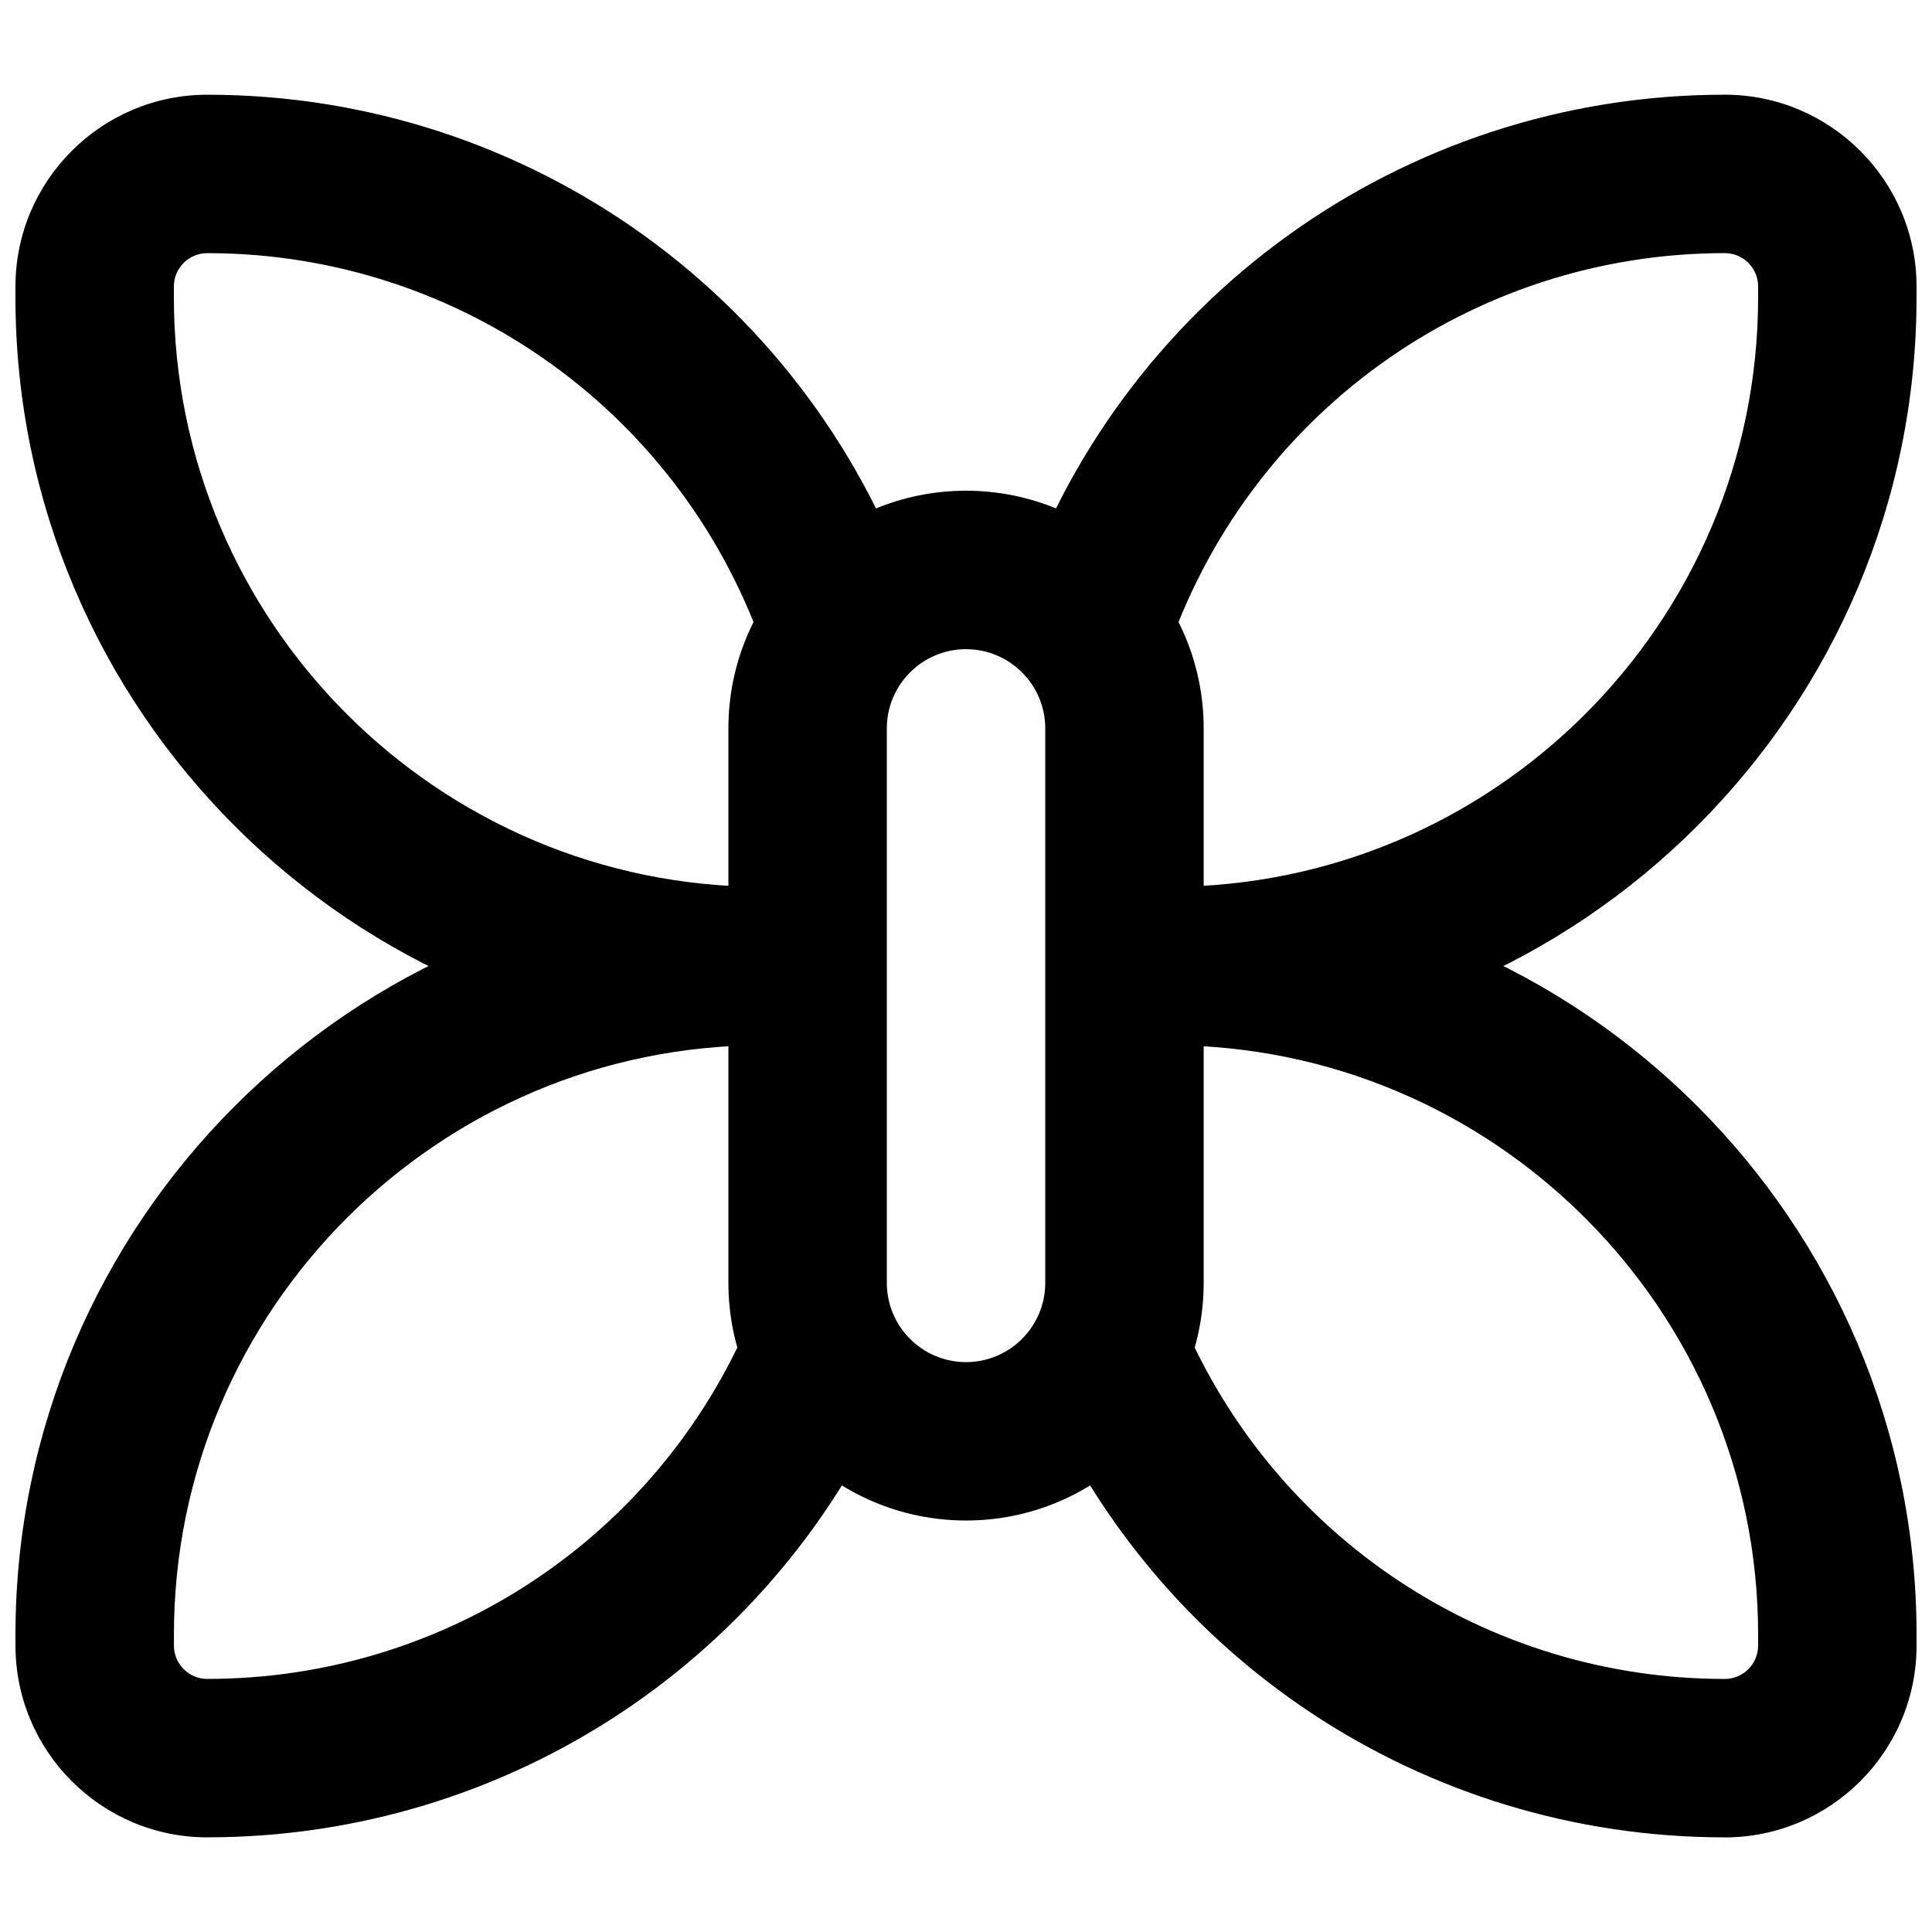
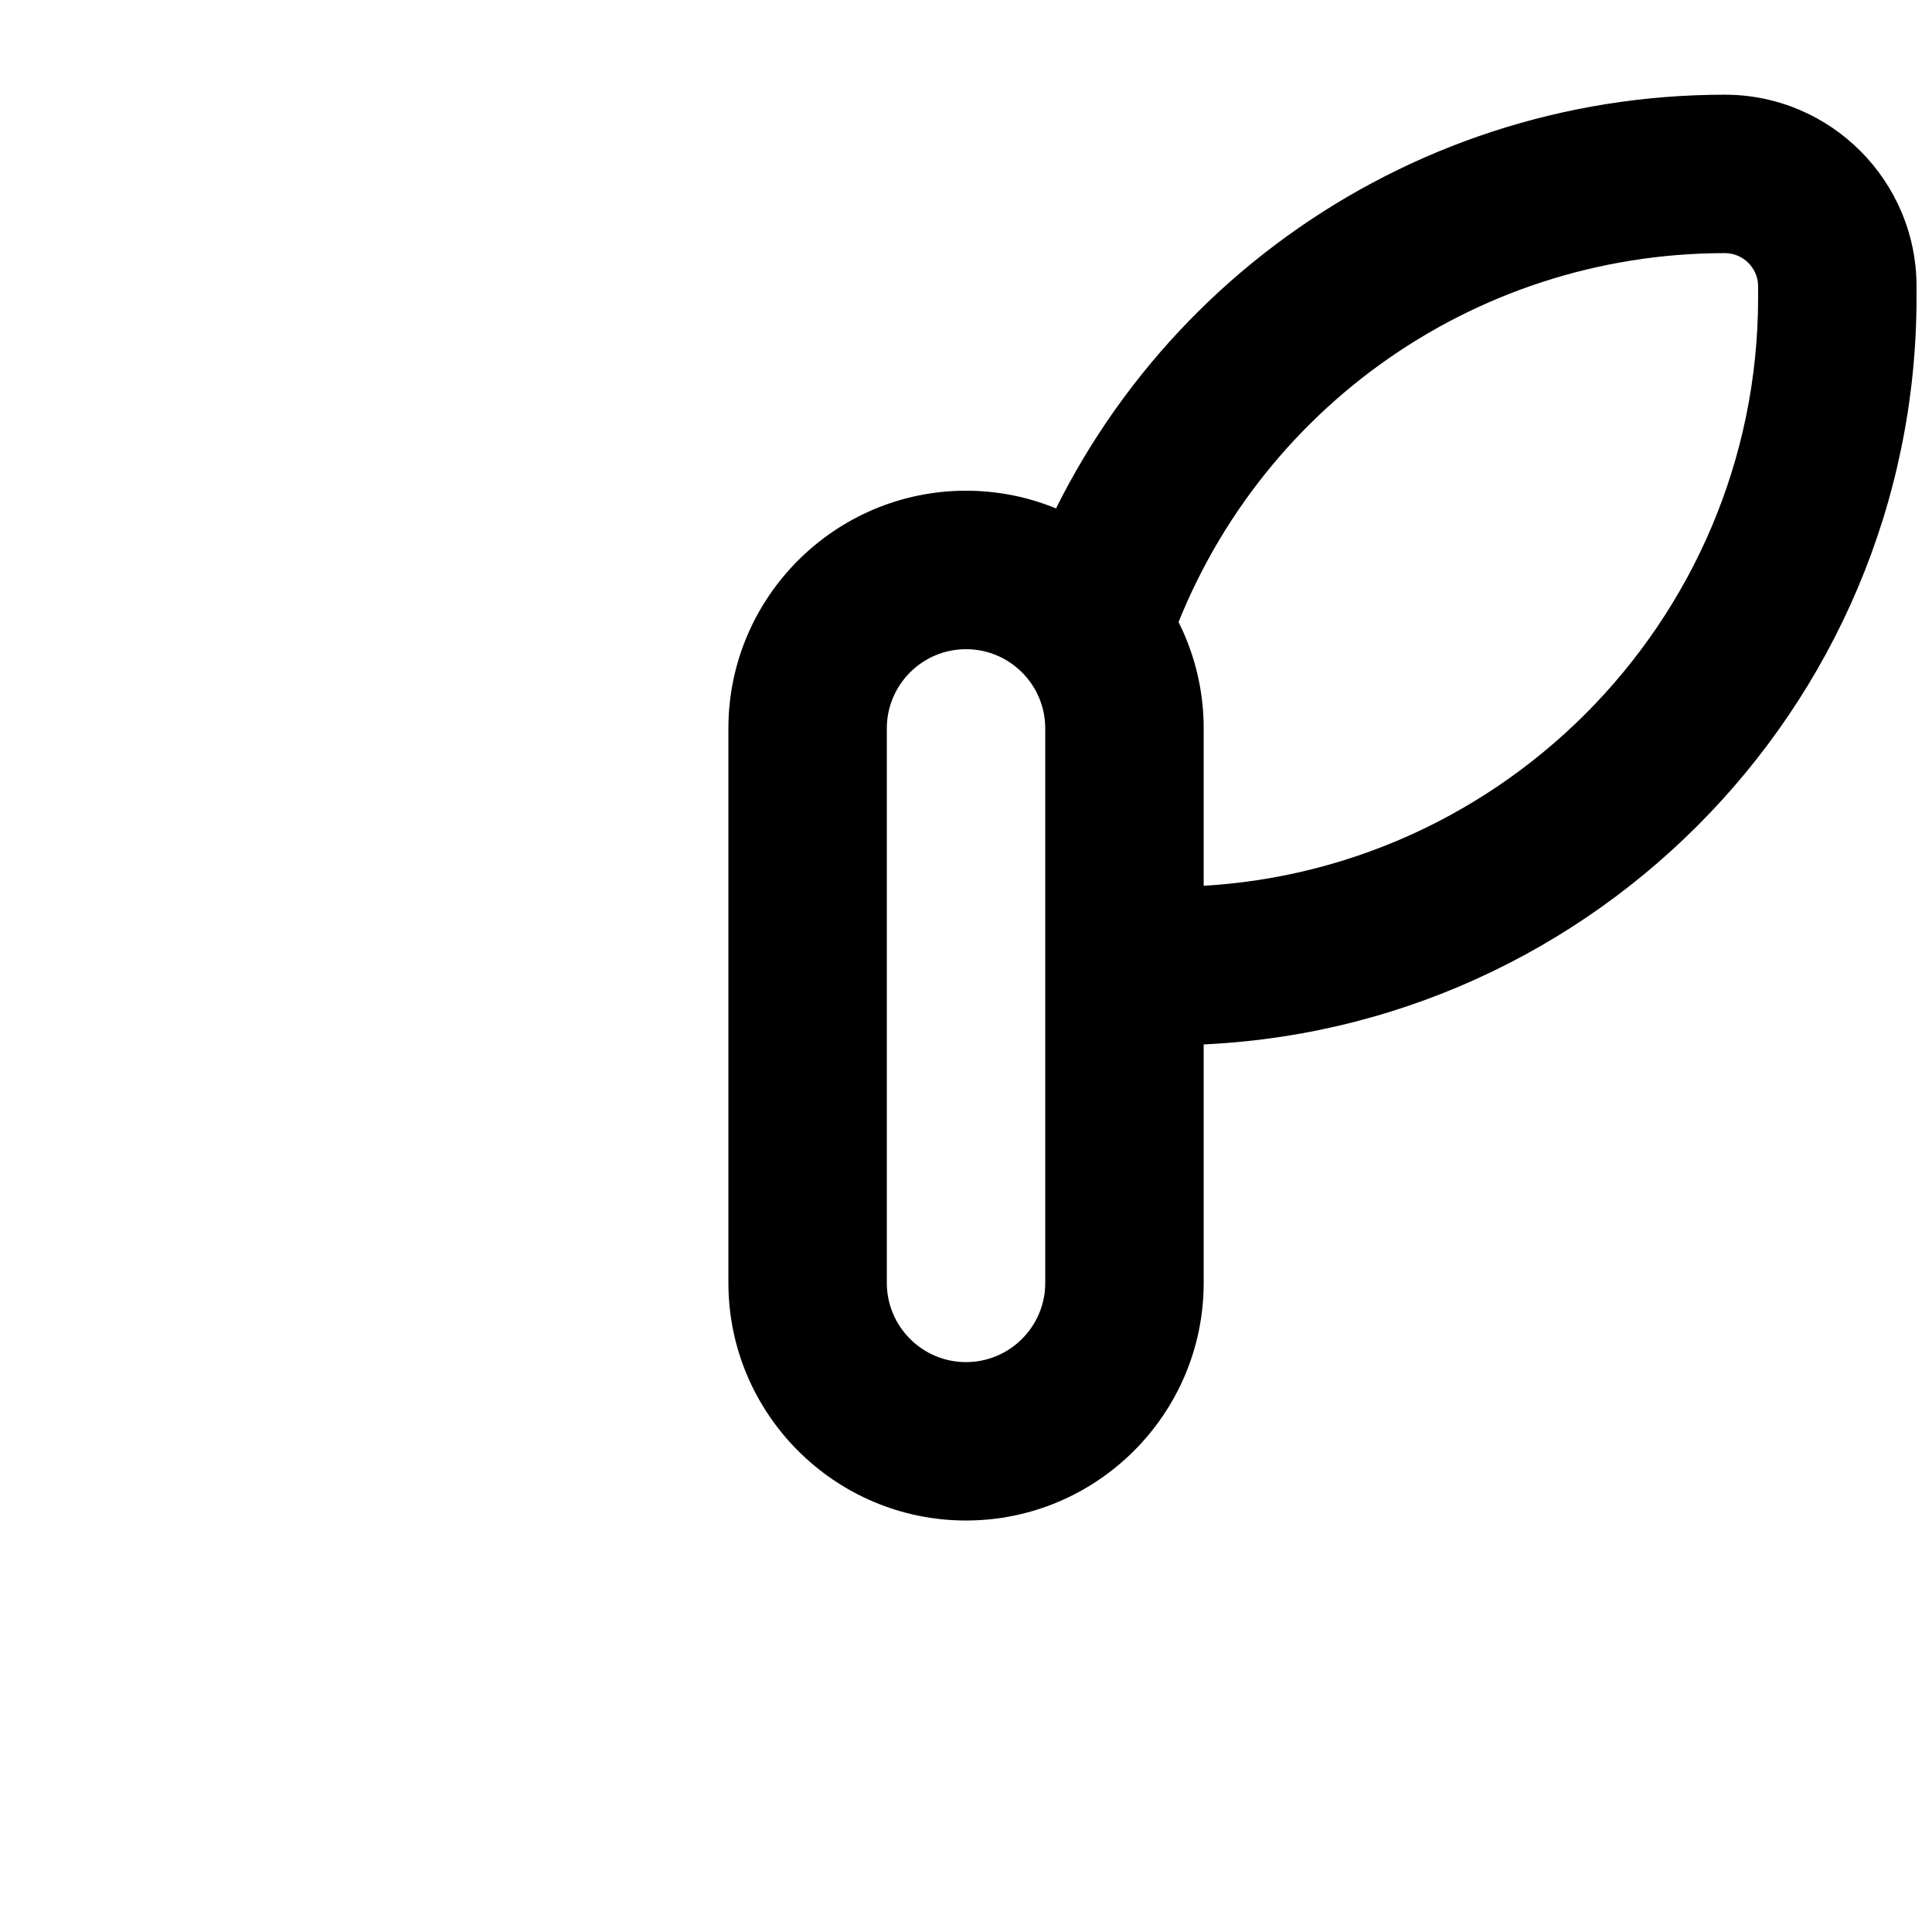
<svg xmlns="http://www.w3.org/2000/svg" width="800px" height="800px" version="1.1" viewBox="144 144 512 512">
  <defs>
    <clipPath id="d">
      <path d="m413 169h238.9v252h-238.9z" />
    </clipPath>
    <clipPath id="c">
-       <path d="m418 379h233.9v252h-233.9z" />
-     </clipPath>
+       </clipPath>
    <clipPath id="b">
-       <path d="m148.09 169h238.91v252h-238.91z" />
-     </clipPath>
+       </clipPath>
    <clipPath id="a">
      <path d="m148.09 379h233.91v252h-233.91z" />
    </clipPath>
  </defs>
  <path d="m400.01 316.04c-11.59 0-20.992 9.426-20.992 20.992v146.95c0 11.566 9.402 20.992 20.992 20.992 11.586 0 20.992-9.426 20.992-20.992v-146.95c0-11.566-9.406-20.992-20.992-20.992m0 230.91c-34.723 0-62.977-28.254-62.977-62.977v-146.95c0-34.719 28.254-62.977 62.977-62.977 34.719 0 62.977 28.258 62.977 62.977v146.95c0 34.723-28.258 62.977-62.977 62.977" fill-rule="evenodd" />
  <g clip-path="url(#d)">
    <path d="m453.72 421h-11.734v-41.984h11.734c86.148 0 156.2-70.07 156.2-156.2v-2.898c0-4.871-3.945-8.836-8.816-8.836-67.34 0-126.86 42.969-148.14 106.93l-39.863-13.246c27.016-81.156 102.55-135.67 188-135.67 28.004 0 50.801 22.797 50.801 50.82v2.898c0 109.29-88.902 198.18-198.18 198.18" fill-rule="evenodd" />
  </g>
  <g clip-path="url(#c)">
    <path d="m601.09 630.92c-79.773 0-151.42-47.465-182.55-120.91l38.664-16.375c24.52 57.898 81.012 95.305 143.88 95.305 4.867 0 8.836-3.969 8.836-8.836v-2.898c0-86.129-70.07-156.2-156.22-156.2h-11.715v-41.984h11.715c109.3 0 198.21 88.902 198.21 198.19v2.898c0 28.023-22.797 50.82-50.82 50.82" fill-rule="evenodd" />
  </g>
  <g clip-path="url(#b)">
-     <path d="m358.02 421h-11.734c-109.29 0-198.19-88.898-198.19-198.18v-2.898c0-28.023 22.797-50.82 50.824-50.82 85.438 0 160.98 54.516 187.98 135.67l-39.84 13.246c-21.289-63.965-80.82-106.93-148.14-106.93-4.894 0-8.84 3.965-8.84 8.836v2.898c0 86.129 70.07 156.2 156.2 156.2h11.734z" fill-rule="evenodd" />
-   </g>
+     </g>
  <g clip-path="url(#a)">
-     <path d="m198.92 630.92c-28.023 0-50.82-22.797-50.82-50.82v-2.898c0-109.29 88.898-198.19 198.21-198.19h11.711v41.984h-11.711c-86.152 0-156.22 70.074-156.22 156.2v2.898c0 4.867 3.965 8.836 8.836 8.836 62.871 0 119.36-37.406 143.88-95.305l38.668 16.375c-31.133 73.449-102.78 120.91-182.55 120.91" fill-rule="evenodd" />
-   </g>
+     </g>
</svg>